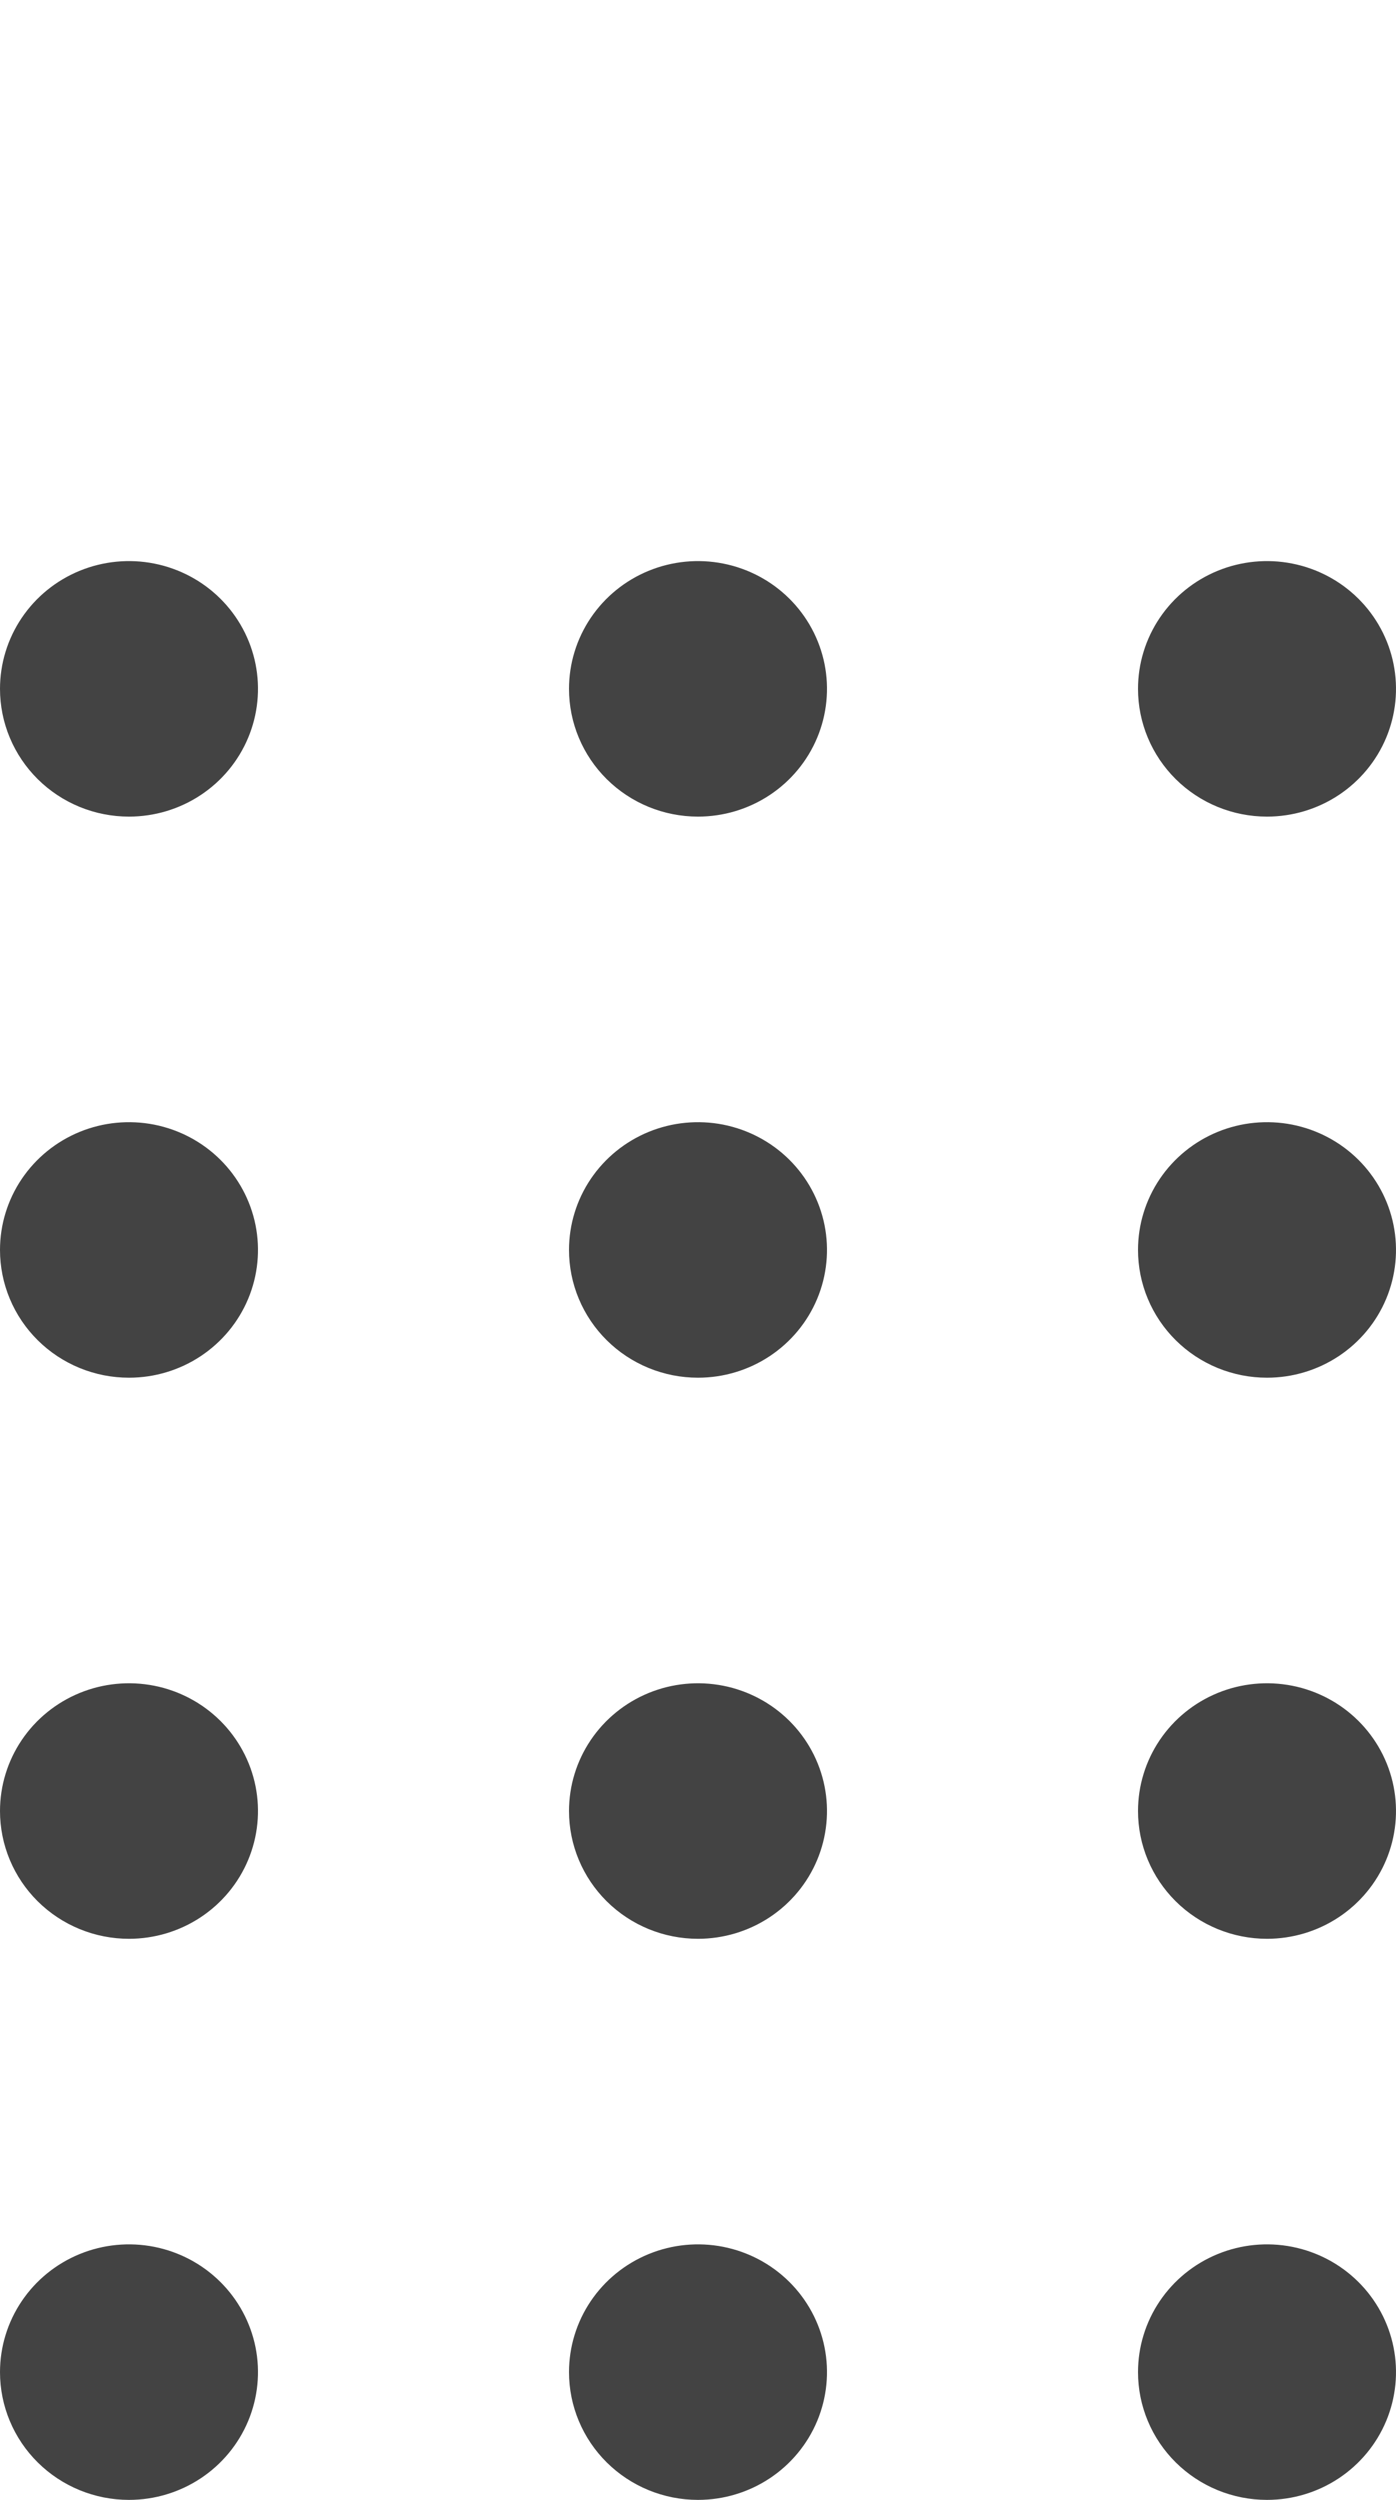
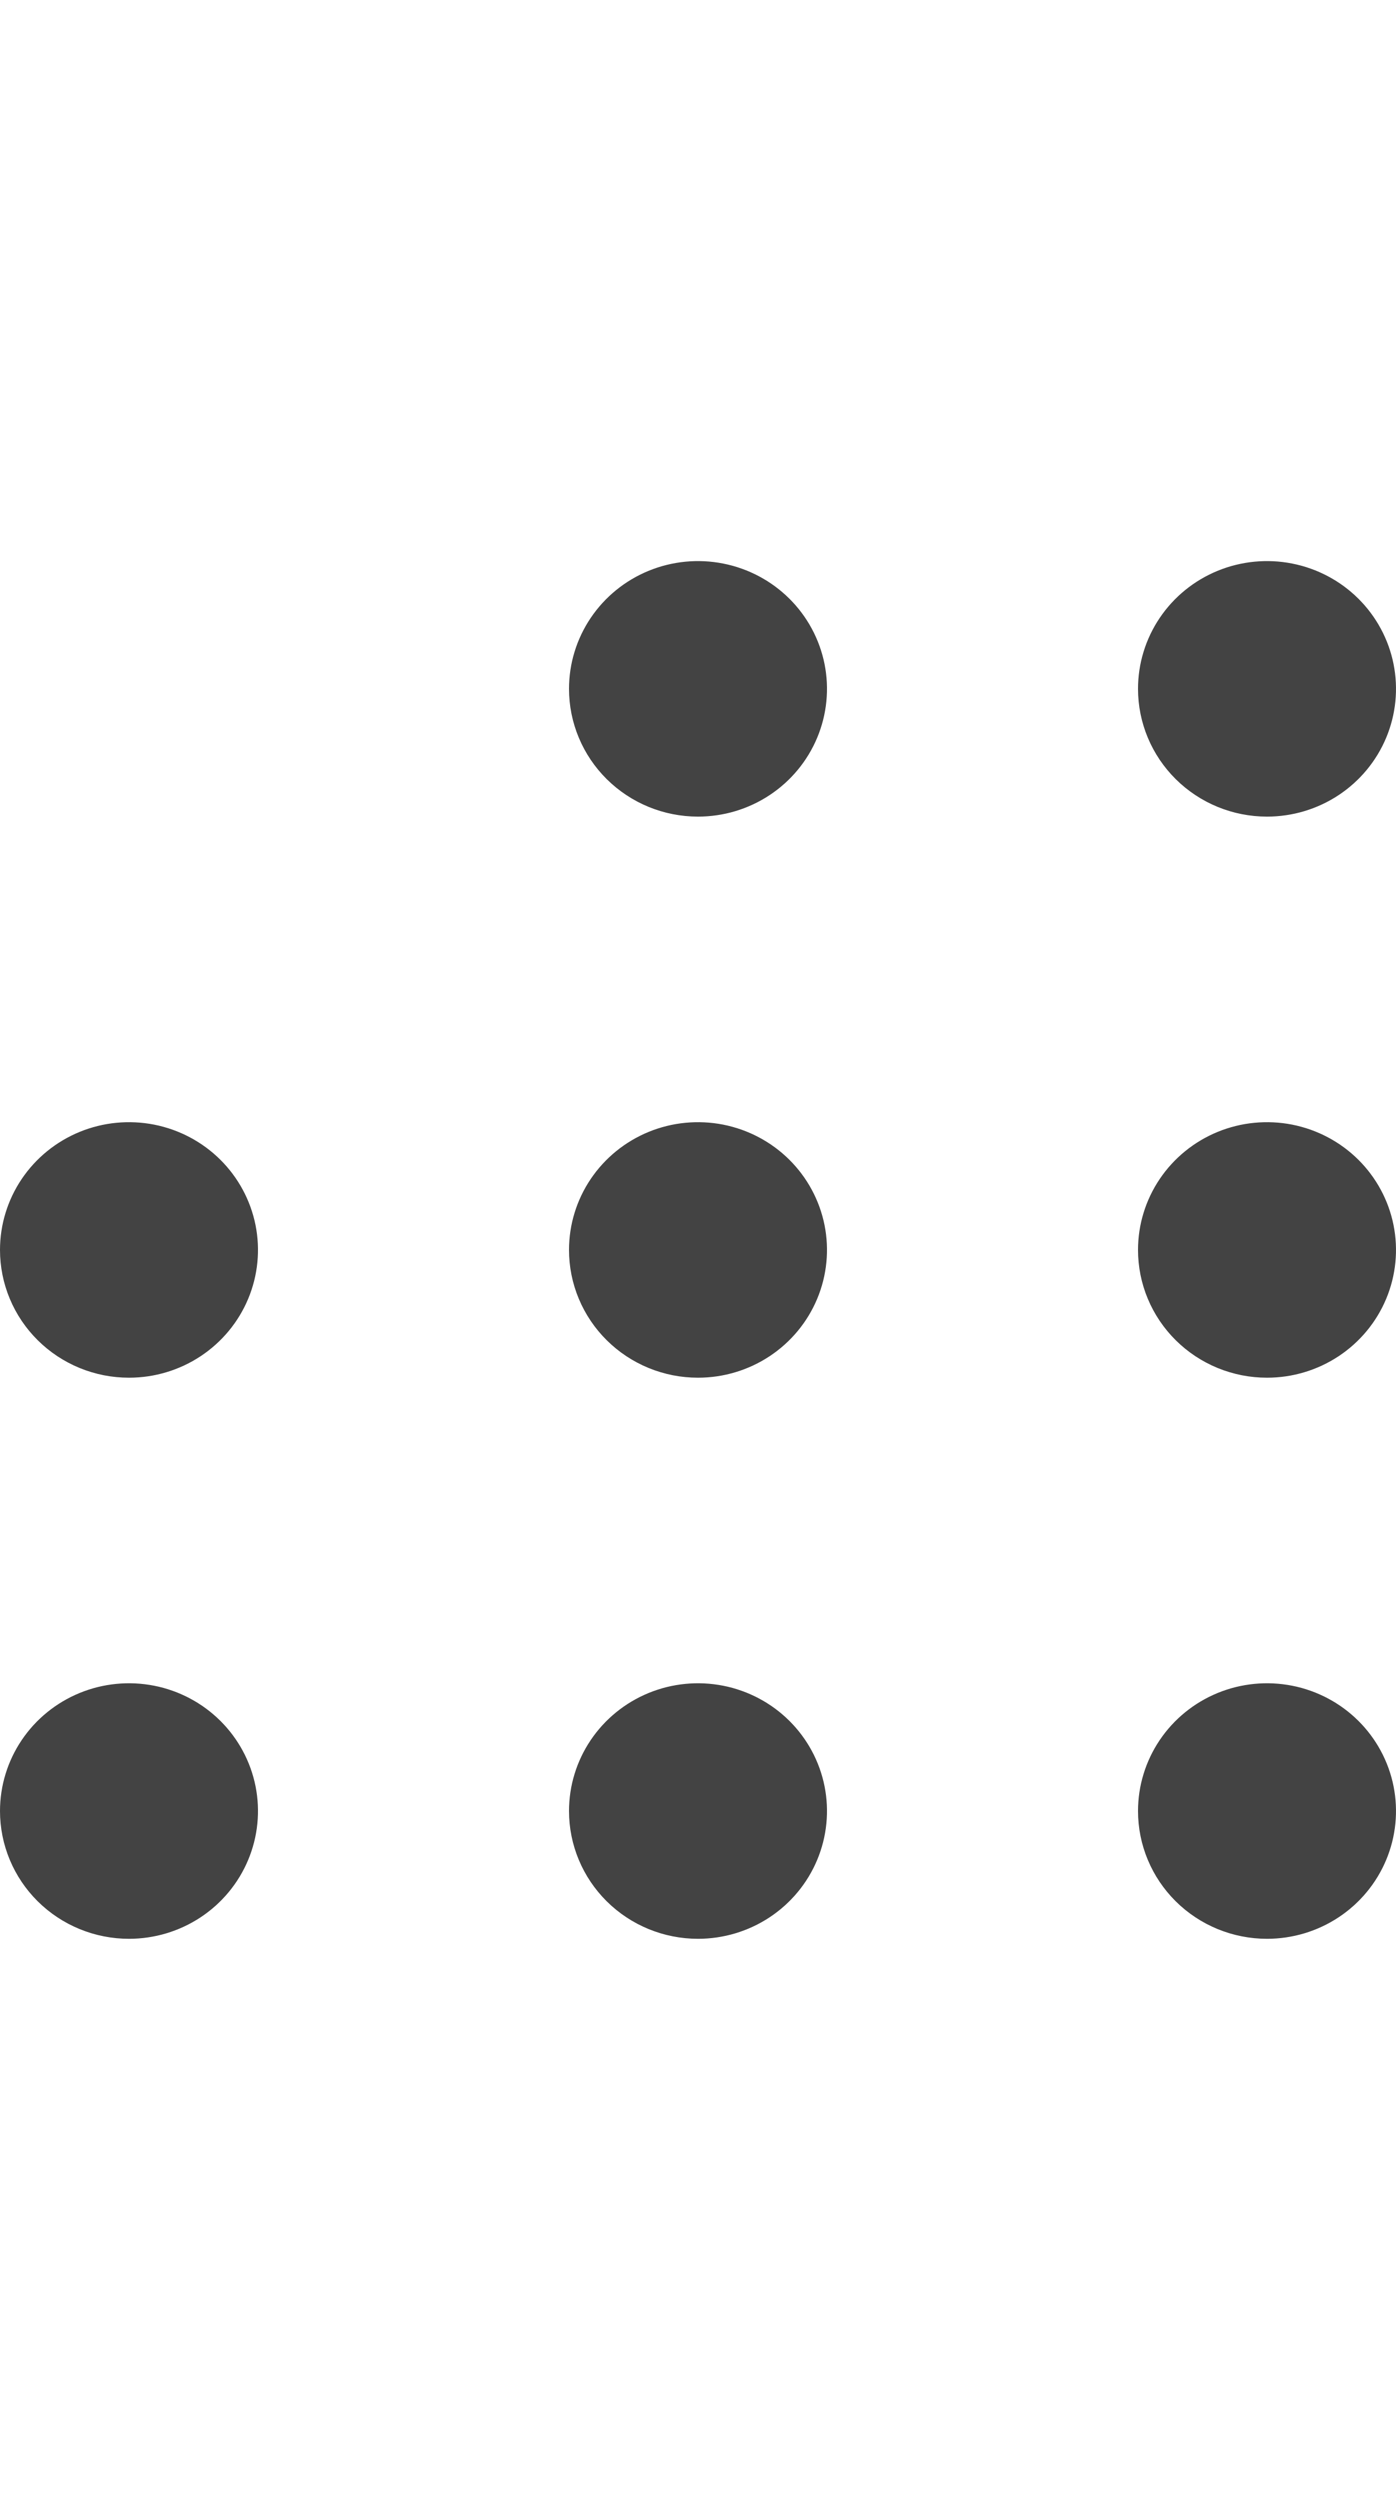
<svg xmlns="http://www.w3.org/2000/svg" width="124" height="222" viewBox="0 0 124 222" fill="none">
  <path fill-rule="evenodd" clip-rule="evenodd" d="M101.084 111C101.084 108.756 101.756 106.562 103.015 104.696C104.274 102.831 106.063 101.376 108.157 100.517C110.251 99.659 112.555 99.434 114.777 99.872C117 100.31 119.041 101.39 120.644 102.977C122.246 104.564 123.338 106.586 123.78 108.787C124.222 110.988 123.995 113.269 123.128 115.342C122.26 117.415 120.792 119.187 118.908 120.434C117.023 121.681 114.808 122.346 112.542 122.346C111.037 122.346 109.547 122.053 108.157 121.483C106.767 120.913 105.504 120.077 104.44 119.023C103.376 117.97 102.532 116.719 101.956 115.342C101.38 113.966 101.084 112.49 101.084 111Z" fill="#434343" />
  <path fill-rule="evenodd" clip-rule="evenodd" d="M101.084 61.173C101.084 58.929 101.756 56.735 103.015 54.869C104.274 53.003 106.063 51.549 108.157 50.69C110.251 49.832 112.555 49.607 114.777 50.045C117 50.483 119.041 51.563 120.644 53.15C122.246 54.737 123.338 56.758 123.78 58.959C124.222 61.16 123.995 63.442 123.128 65.515C122.26 67.588 120.792 69.36 118.908 70.607C117.023 71.854 114.808 72.519 112.542 72.519C109.503 72.519 106.589 71.324 104.44 69.196C102.291 67.068 101.084 64.182 101.084 61.173Z" fill="#434343" />
  <path fill-rule="evenodd" clip-rule="evenodd" d="M101.084 160.827C101.084 158.583 101.756 156.389 103.015 154.523C104.274 152.657 106.063 151.203 108.157 150.344C110.251 149.485 112.555 149.261 114.777 149.698C117 150.136 119.041 151.217 120.644 152.804C122.246 154.391 123.338 156.412 123.78 158.613C124.222 160.814 123.995 163.096 123.128 165.169C122.26 167.242 120.792 169.014 118.908 170.261C117.023 171.508 114.808 172.173 112.542 172.173C109.503 172.173 106.589 170.978 104.44 168.85C102.291 166.722 101.084 163.836 101.084 160.827Z" fill="#434343" />
-   <path fill-rule="evenodd" clip-rule="evenodd" d="M101.084 210.654C101.084 208.41 101.756 206.216 103.015 204.35C104.274 202.484 106.063 201.03 108.157 200.171C110.251 199.313 112.555 199.088 114.777 199.526C117 199.963 119.041 201.044 120.644 202.631C122.246 204.218 123.338 206.239 123.78 208.44C124.222 210.641 123.995 212.923 123.128 214.996C122.26 217.069 120.792 218.841 118.908 220.088C117.023 221.335 114.808 222 112.542 222C109.503 222 106.589 220.805 104.44 218.677C102.291 216.549 101.084 213.663 101.084 210.654Z" fill="#434343" />
  <path fill-rule="evenodd" clip-rule="evenodd" d="M0 111C0 108.756 0.672 106.562 1.931 104.696C3.19 102.831 4.98 101.376 7.073 100.517C9.167 99.659 11.471 99.434 13.693 99.872C15.916 100.31 17.957 101.39 19.56 102.977C21.162 104.564 22.254 106.586 22.696 108.787C23.138 110.988 22.911 113.269 22.044 115.342C21.177 117.415 19.708 119.187 17.824 120.434C15.939 121.681 13.724 122.346 11.458 122.346C9.953 122.346 8.463 122.053 7.073 121.483C5.683 120.913 4.42 120.077 3.356 119.023C2.292 117.97 1.448 116.719 0.872 115.342C0.296 113.966 0 112.49 0 111Z" fill="#434343" />
-   <path fill-rule="evenodd" clip-rule="evenodd" d="M0 61.173C0 58.929 0.672 56.735 1.931 54.869C3.19 53.003 4.98 51.549 7.073 50.69C9.167 49.832 11.471 49.607 13.693 50.045C15.916 50.483 17.957 51.563 19.56 53.15C21.162 54.737 22.254 56.758 22.696 58.959C23.138 61.16 22.911 63.442 22.044 65.515C21.177 67.588 19.708 69.36 17.824 70.607C15.939 71.854 13.724 72.519 11.458 72.519C9.953 72.519 8.463 72.226 7.073 71.656C5.683 71.085 4.42 70.25 3.356 69.196C2.292 68.142 1.448 66.892 0.872 65.515C0.296 64.138 0 62.663 0 61.173Z" fill="#434343" />
  <path fill-rule="evenodd" clip-rule="evenodd" d="M0 160.827C0 158.583 0.672 156.389 1.931 154.523C3.19 152.657 4.98 151.203 7.073 150.344C9.167 149.485 11.471 149.261 13.693 149.698C15.916 150.136 17.957 151.217 19.56 152.804C21.162 154.391 22.254 156.412 22.696 158.613C23.138 160.814 22.911 163.096 22.044 165.169C21.177 167.242 19.708 169.014 17.824 170.261C15.939 171.508 13.724 172.173 11.458 172.173C9.953 172.173 8.463 171.88 7.073 171.309C5.683 170.739 4.42 169.903 3.356 168.85C2.292 167.796 1.448 166.545 0.872 165.169C0.296 163.792 0 162.317 0 160.827Z" fill="#434343" />
-   <path fill-rule="evenodd" clip-rule="evenodd" d="M0 210.654C0 208.41 0.672 206.216 1.931 204.35C3.19 202.484 4.98 201.03 7.073 200.171C9.167 199.313 11.471 199.088 13.693 199.526C15.916 199.963 17.957 201.044 19.56 202.631C21.162 204.218 22.254 206.239 22.696 208.44C23.138 210.641 22.911 212.923 22.044 214.996C21.177 217.069 19.708 218.841 17.824 220.088C15.939 221.335 13.724 222 11.458 222C8.419 222 5.505 220.805 3.356 218.677C1.207 216.549 0 213.663 0 210.654Z" fill="#434343" />
  <path fill-rule="evenodd" clip-rule="evenodd" d="M50.542 111C50.542 108.756 51.214 106.562 52.473 104.696C53.732 102.831 55.522 101.376 57.615 100.517C59.709 99.659 62.013 99.434 64.235 99.872C66.458 100.31 68.499 101.39 70.102 102.977C71.704 104.564 72.796 106.586 73.238 108.787C73.68 110.988 73.453 113.269 72.586 115.342C71.719 117.415 70.25 119.187 68.366 120.434C66.481 121.681 64.266 122.346 62 122.346C60.495 122.346 59.005 122.053 57.615 121.483C56.225 120.913 54.962 120.077 53.898 119.023C52.834 117.97 51.99 116.719 51.414 115.342C50.838 113.966 50.542 112.49 50.542 111Z" fill="#434343" />
  <path fill-rule="evenodd" clip-rule="evenodd" d="M50.542 61.173C50.542 58.929 51.214 56.735 52.473 54.869C53.732 53.003 55.522 51.549 57.615 50.69C59.709 49.832 62.013 49.607 64.235 50.045C66.458 50.483 68.499 51.563 70.102 53.15C71.704 54.737 72.796 56.758 73.238 58.959C73.68 61.16 73.453 63.442 72.586 65.515C71.719 67.588 70.25 69.36 68.366 70.607C66.481 71.854 64.266 72.519 62 72.519C58.961 72.519 56.047 71.324 53.898 69.196C51.749 67.068 50.542 64.182 50.542 61.173Z" fill="#434343" />
  <path fill-rule="evenodd" clip-rule="evenodd" d="M50.542 160.827C50.542 158.583 51.214 156.389 52.473 154.523C53.732 152.657 55.522 151.203 57.615 150.344C59.709 149.485 62.013 149.261 64.235 149.698C66.458 150.136 68.499 151.217 70.102 152.804C71.704 154.391 72.796 156.412 73.238 158.613C73.68 160.814 73.453 163.096 72.586 165.169C71.719 167.242 70.25 169.014 68.366 170.261C66.481 171.508 64.266 172.173 62 172.173C58.961 172.173 56.047 170.978 53.898 168.85C51.749 166.722 50.542 163.836 50.542 160.827Z" fill="#434343" />
-   <path fill-rule="evenodd" clip-rule="evenodd" d="M50.542 210.654C50.542 208.41 51.214 206.216 52.473 204.35C53.732 202.484 55.522 201.03 57.615 200.171C59.709 199.313 62.013 199.088 64.235 199.526C66.458 199.963 68.499 201.044 70.102 202.631C71.704 204.218 72.796 206.239 73.238 208.44C73.68 210.641 73.453 212.923 72.586 214.996C71.719 217.069 70.25 218.841 68.366 220.088C66.481 221.335 64.266 222 62 222C58.961 222 56.047 220.805 53.898 218.677C51.749 216.549 50.542 213.663 50.542 210.654Z" fill="#434343" />
</svg>